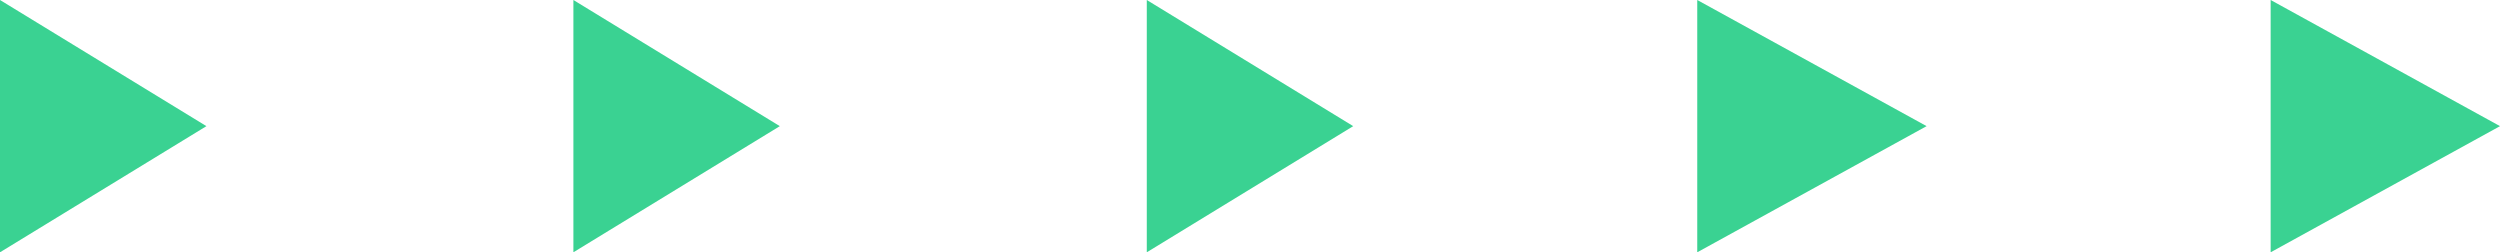
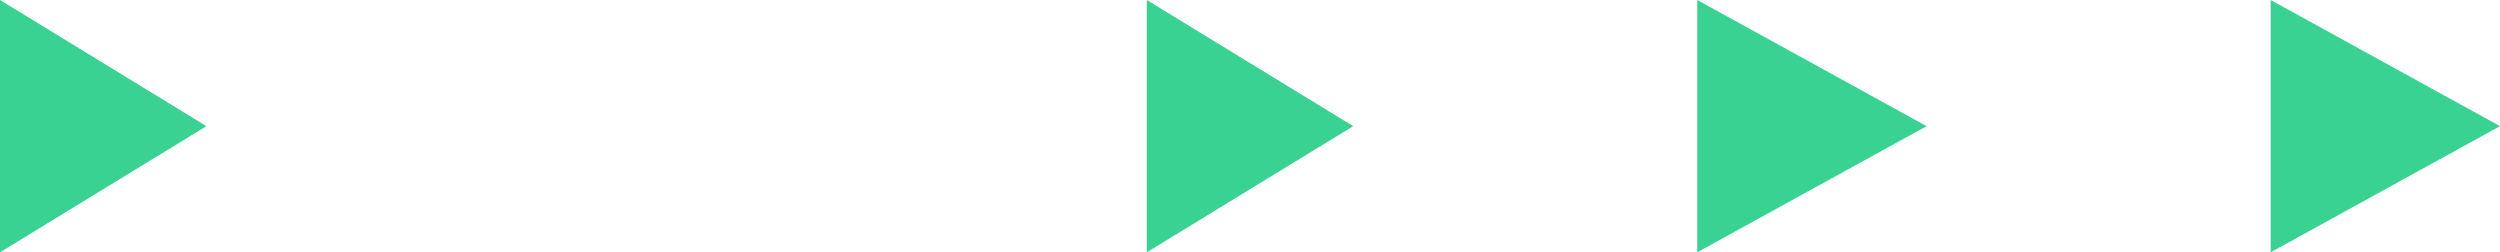
<svg xmlns="http://www.w3.org/2000/svg" width="109" height="11" viewBox="0 0 109 11">
  <g id="Group_1553" data-name="Group 1553" transform="translate(-1742 1256) rotate(-90)">
    <path id="Polygon_7" data-name="Polygon 7" d="M5.5,0,11,9H0Z" transform="translate(1256 1751) rotate(180)" fill="#3ad292" />
    <path id="Polygon_9" data-name="Polygon 9" d="M5.5,0,11,9H0Z" transform="translate(1256 1801) rotate(180)" fill="#3ad292" />
    <path id="Polygon_22" data-name="Polygon 22" d="M5.5,0,11,10H0Z" transform="translate(1256 1851) rotate(180)" fill="#3ad292" />
-     <path id="Polygon_8" data-name="Polygon 8" d="M5.5,0,11,9H0Z" transform="translate(1256 1776) rotate(180)" fill="#3ad292" />
    <path id="Polygon_21" data-name="Polygon 21" d="M5.5,0,11,10H0Z" transform="translate(1256 1826) rotate(180)" fill="#3ad292" />
  </g>
</svg>